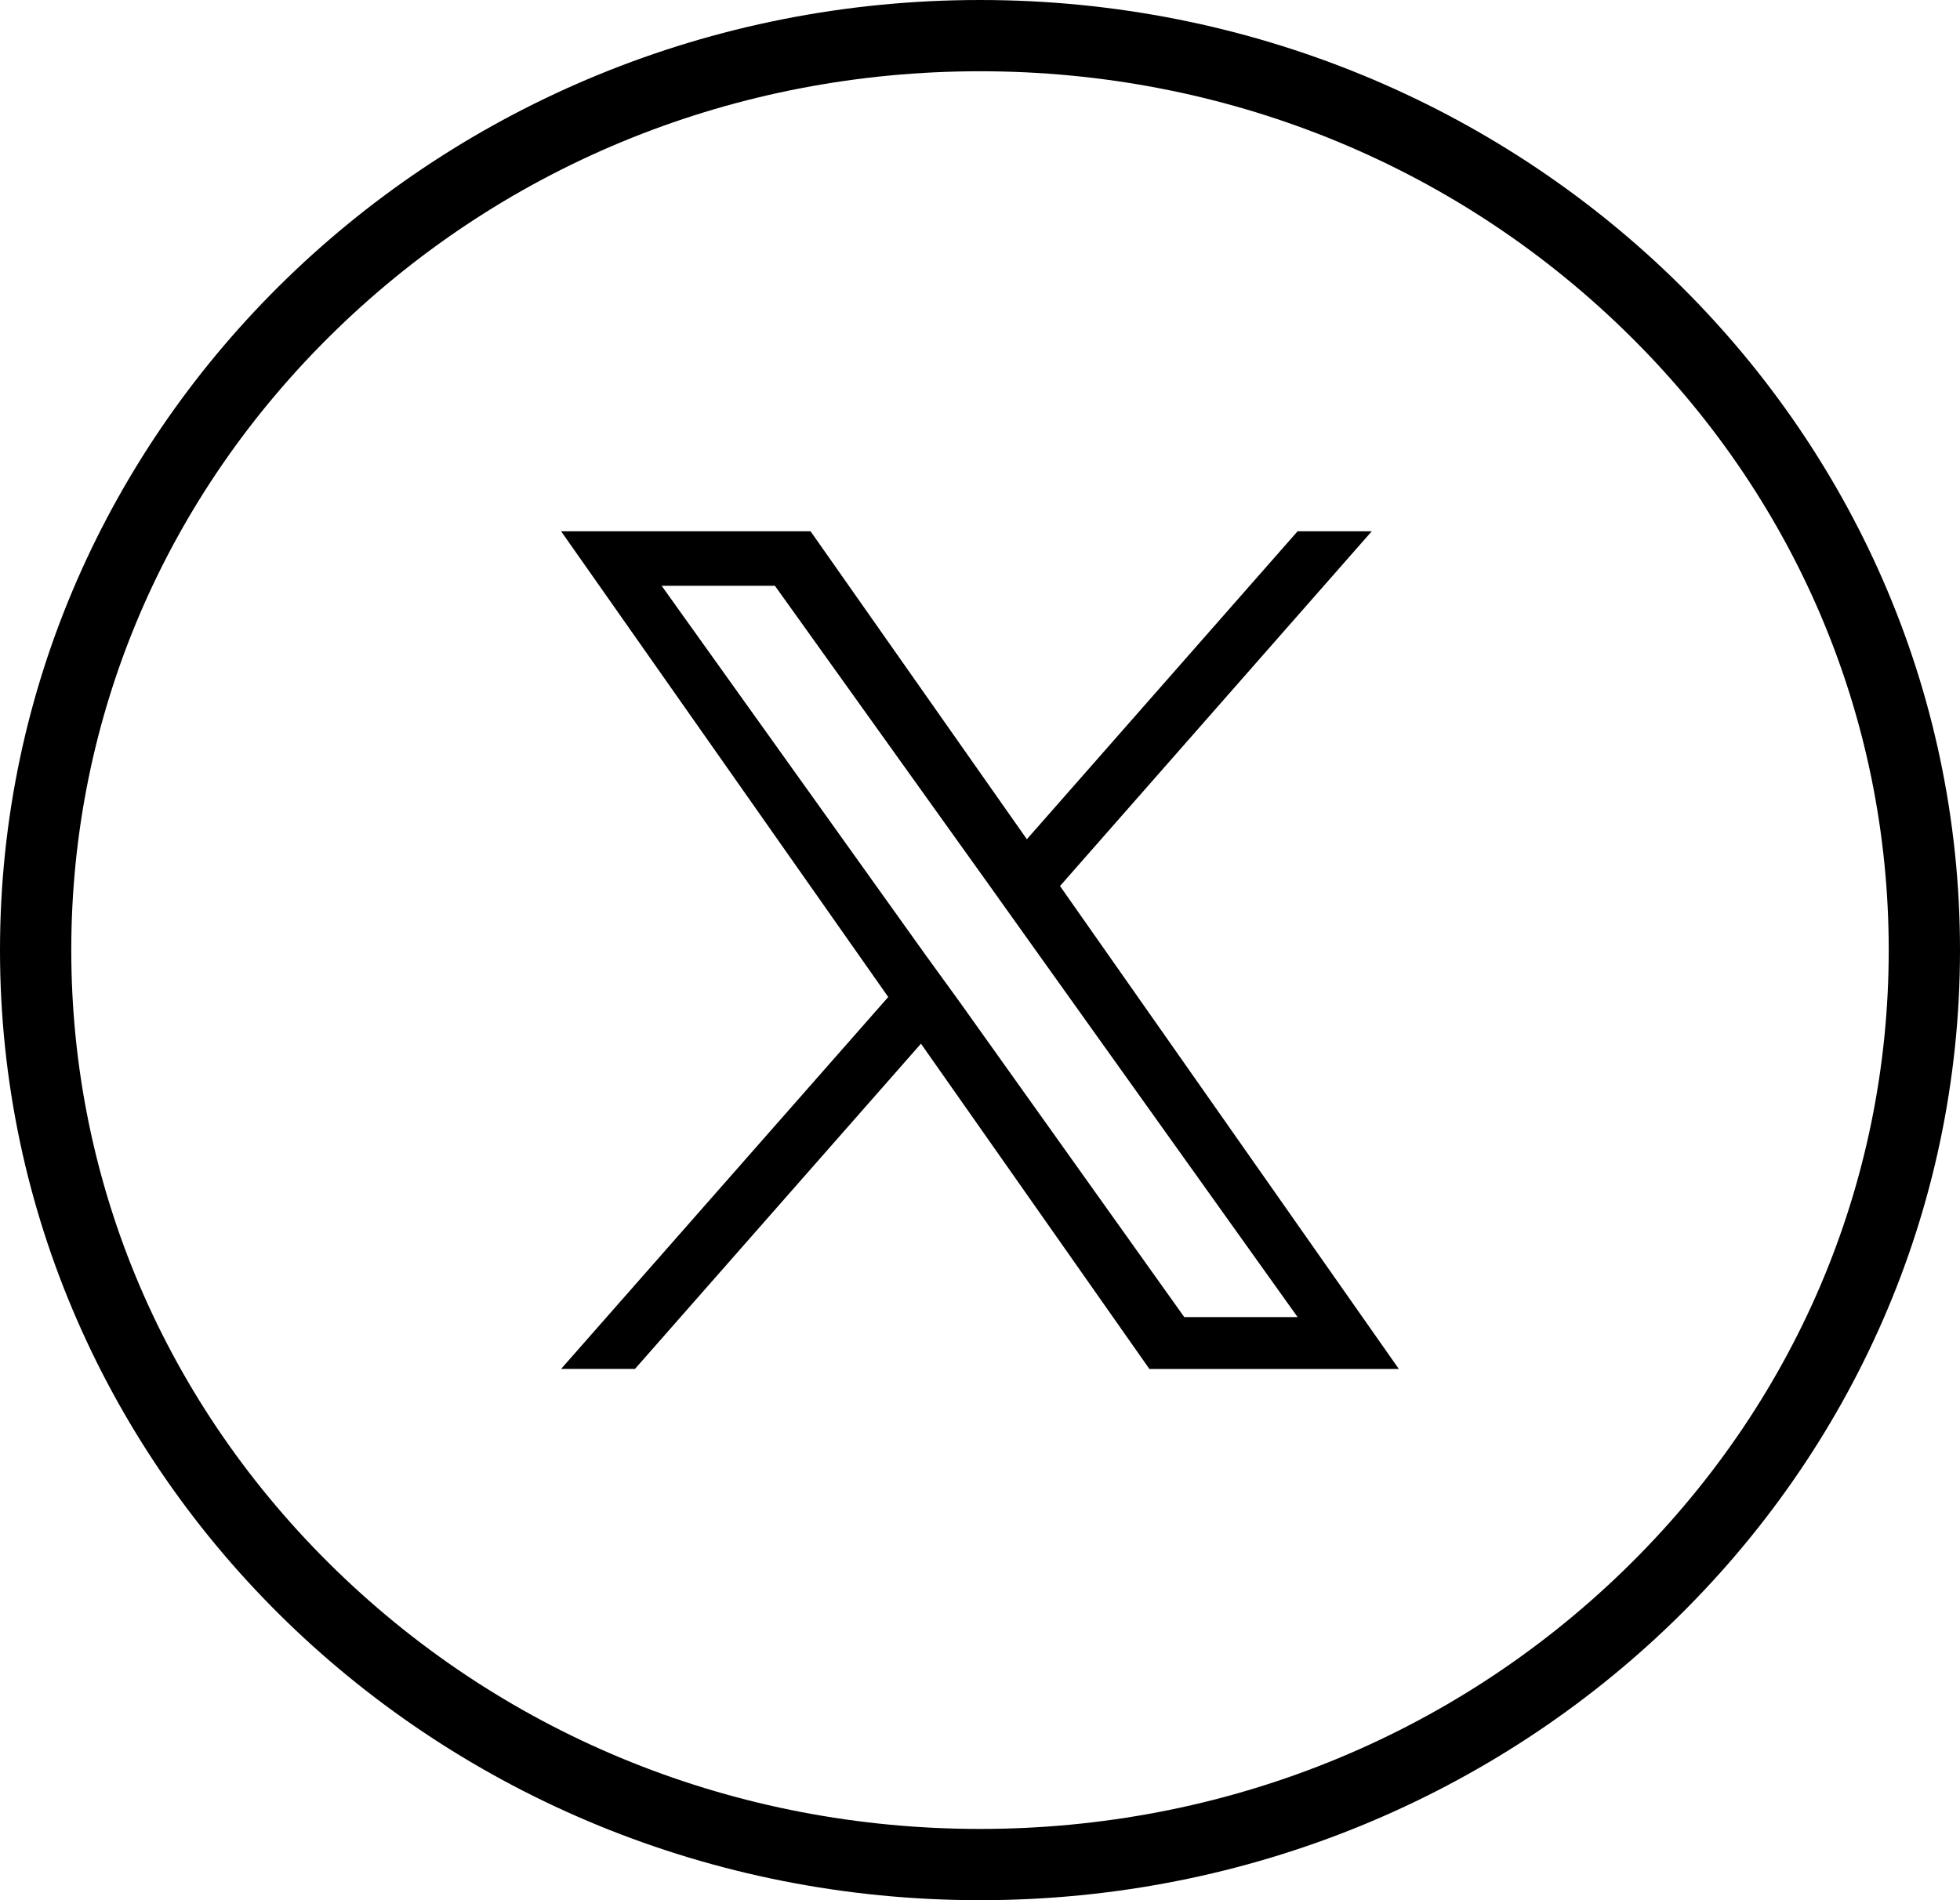
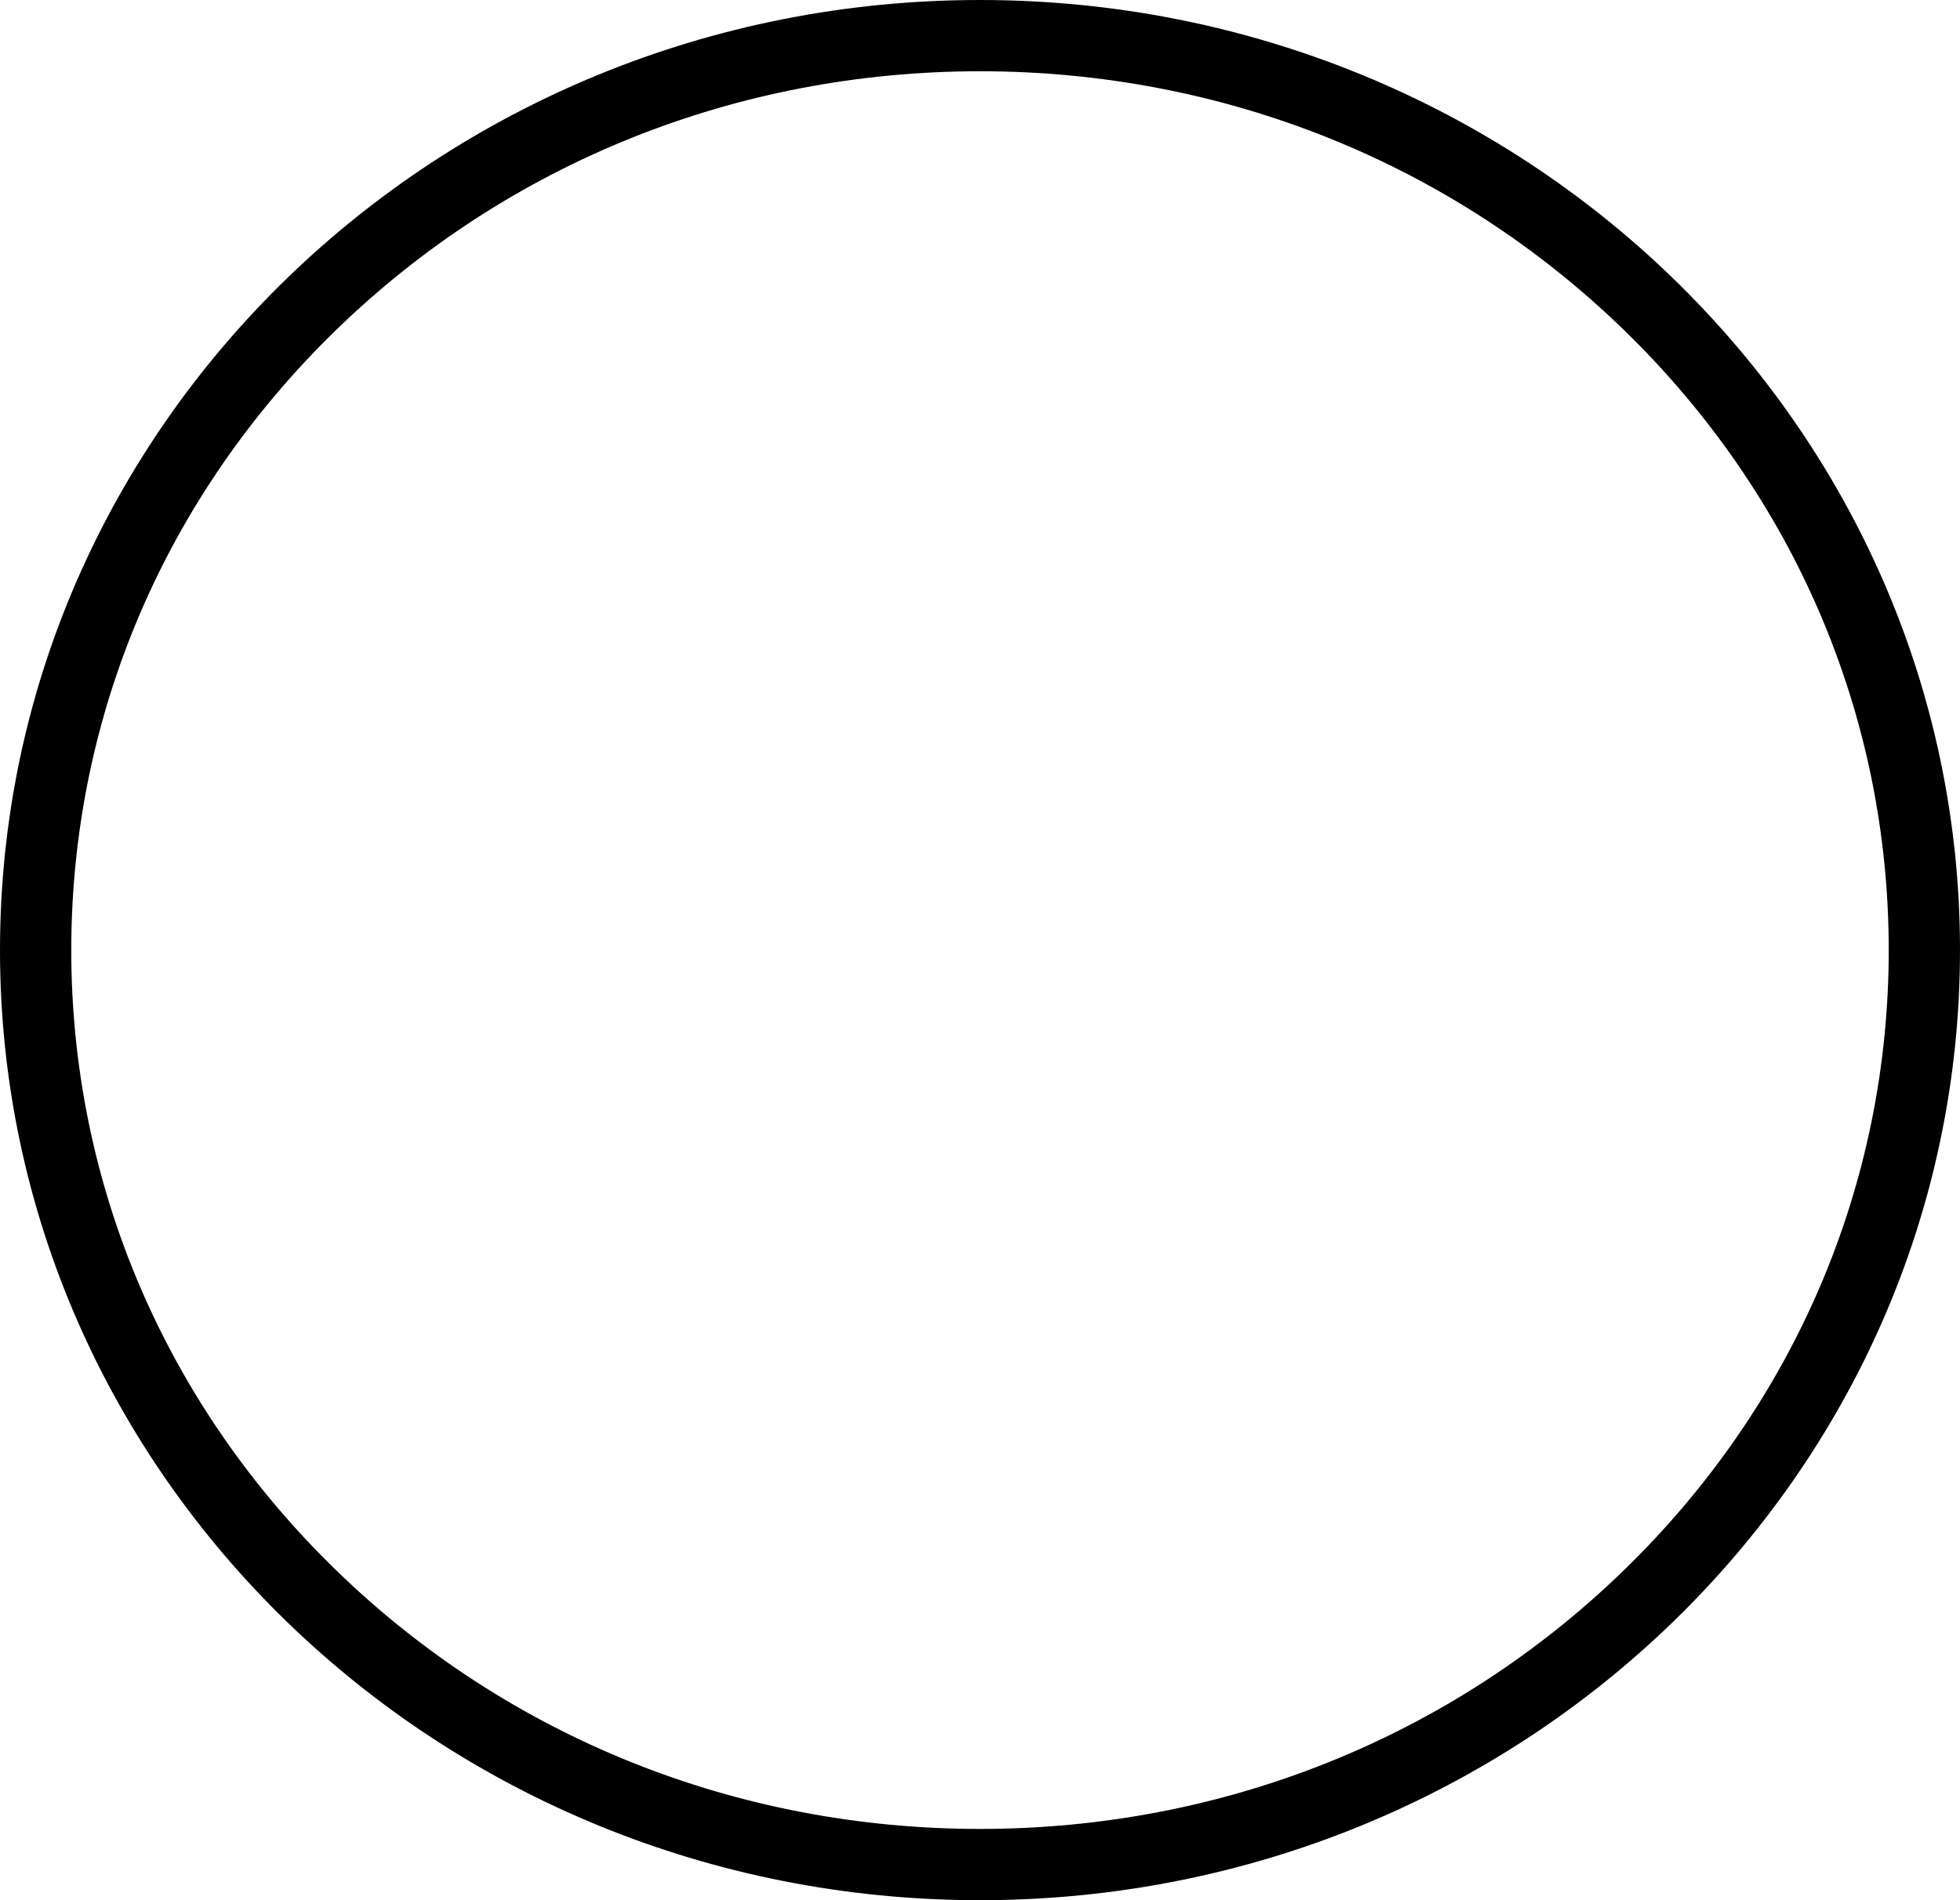
<svg xmlns="http://www.w3.org/2000/svg" width="33" height="32" viewBox="0 0 33 32">
  <g transform="translate(-0.286 -0.292)">
    <g transform="translate(0 0)">
      <g transform="translate(0 0)">
        <g transform="translate(0.286 0.292)" fill="none">
-           <path d="M16.5,0A16.256,16.256,0,0,1,33,16,16.256,16.256,0,0,1,16.5,32,16.256,16.256,0,0,1,0,16,16.256,16.256,0,0,1,16.5,0Z" stroke="none" />
          <path d="M 16.5 1.2 C 12.406 1.2 8.559 2.744 5.668 5.548 C 2.787 8.342 1.2 12.054 1.2 16 C 1.2 19.946 2.787 23.658 5.668 26.452 C 8.559 29.256 12.406 30.8 16.5 30.8 C 20.594 30.8 24.441 29.256 27.332 26.452 C 30.213 23.658 31.8 19.946 31.8 16 C 31.8 12.054 30.213 8.342 27.332 5.548 C 24.441 2.744 20.594 1.2 16.5 1.2 M 16.5 0 C 25.613 0 33 7.163 33 16 C 33 24.837 25.613 32 16.5 32 C 7.387 32 0 24.837 0 16 C 0 7.163 7.387 0 16.5 0 Z" stroke="none" fill="#000" />
        </g>
      </g>
-       <path d="M9.4,6.974,14.649,1H13.4L8.842,6.186,5.2,1H1L6.508,8.843,1,15.106H2.244L7.059,9.629l3.846,5.478h4.2Zm-1.7,1.938L7.133,8.13,2.693,1.918H4.6L8.189,6.933l.557.781L13.4,14.233H11.492Z" transform="translate(8.733 8.239)" />
    </g>
  </g>
</svg>